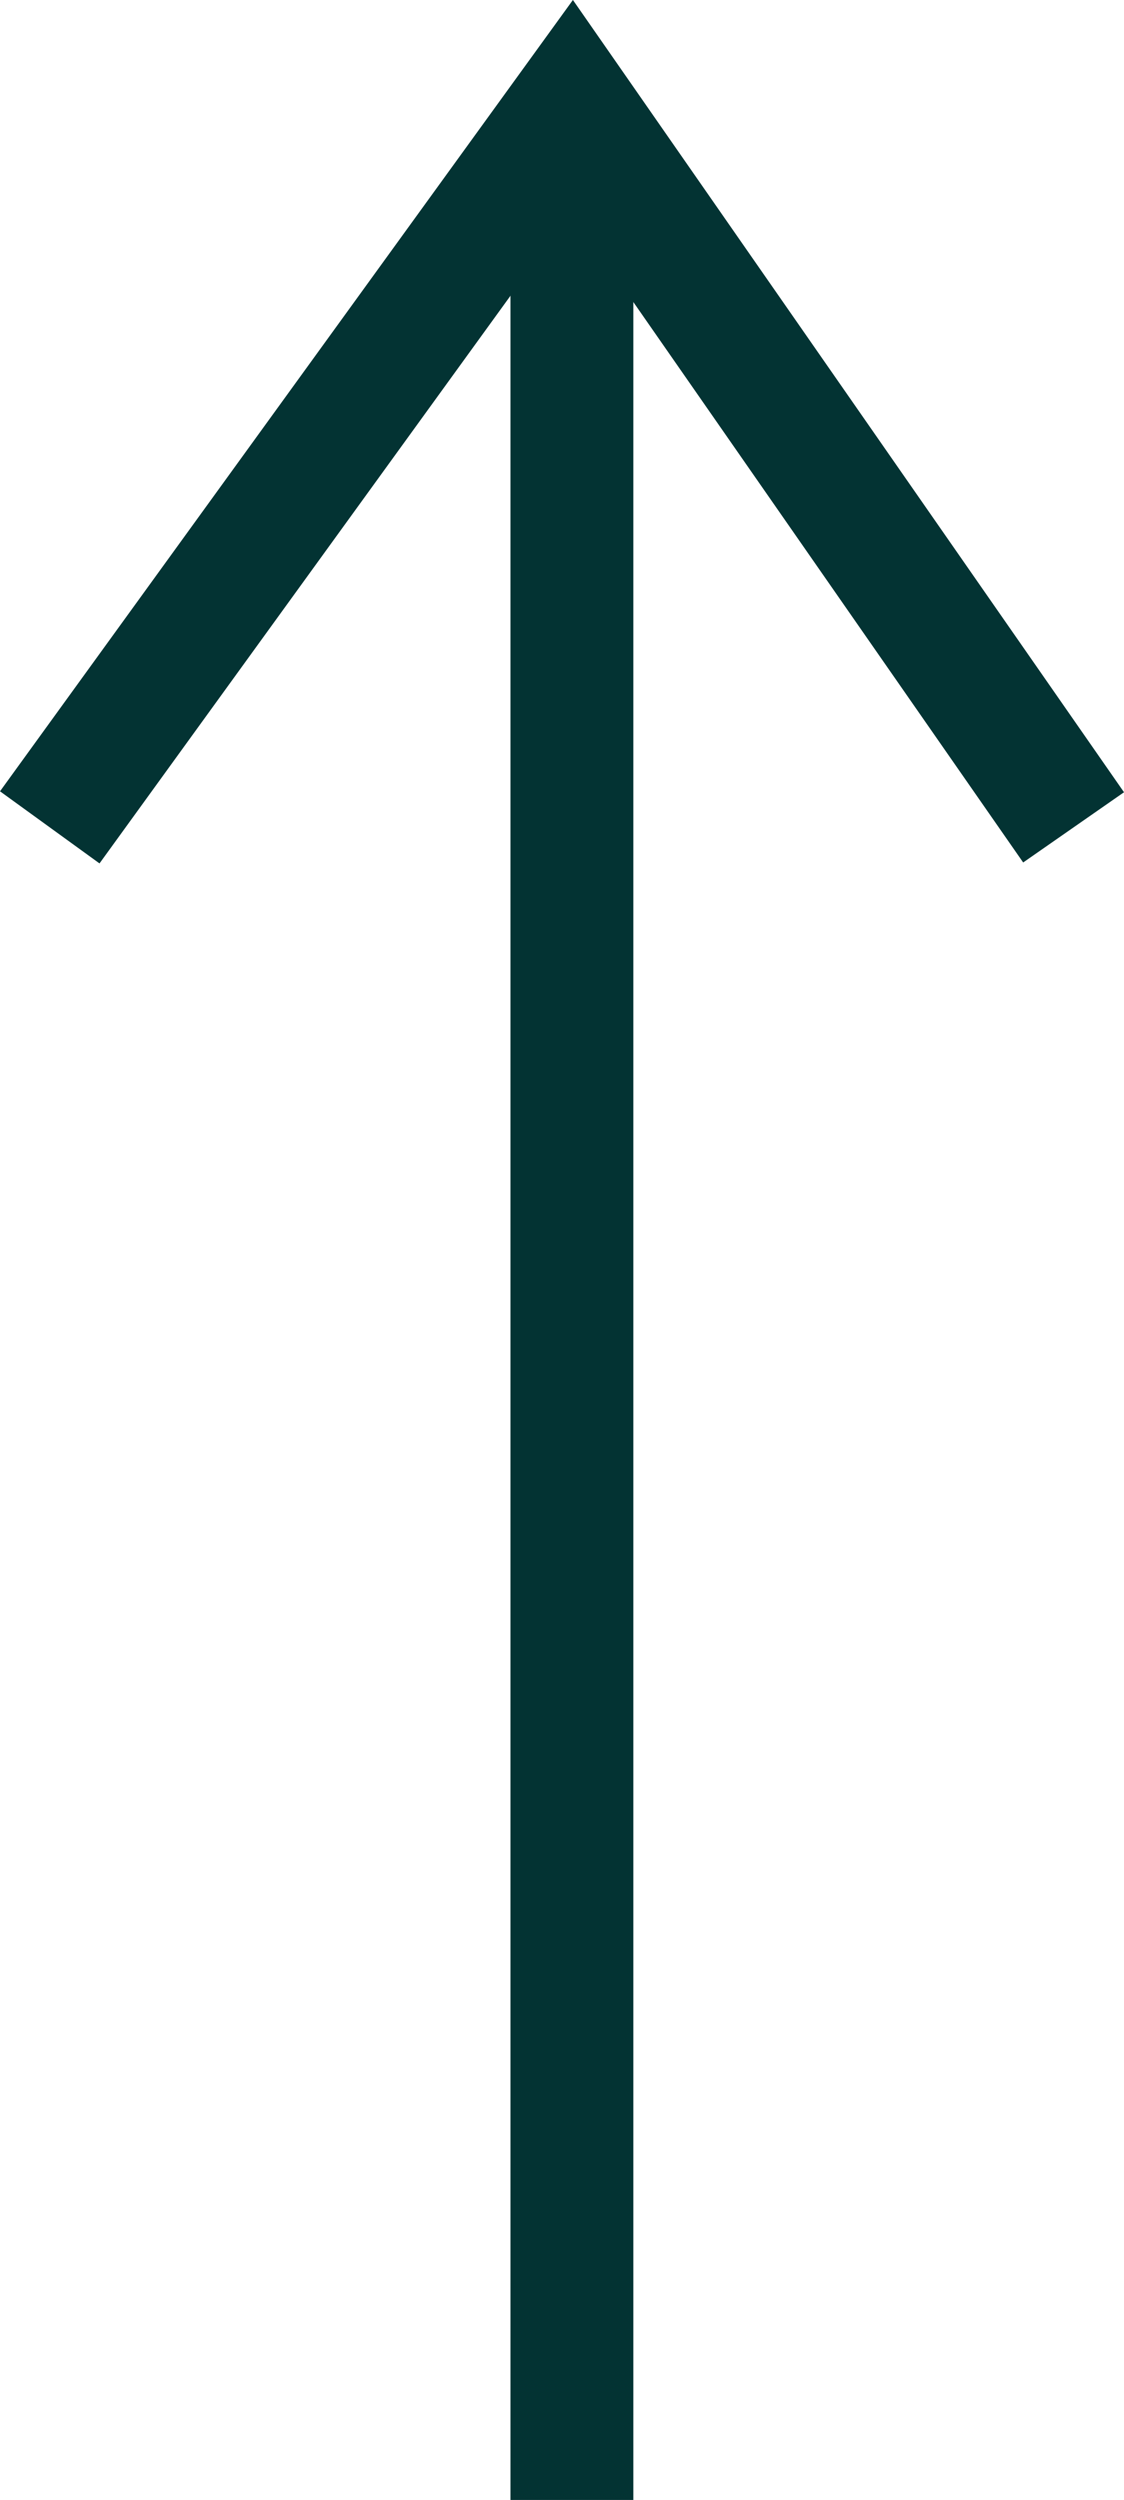
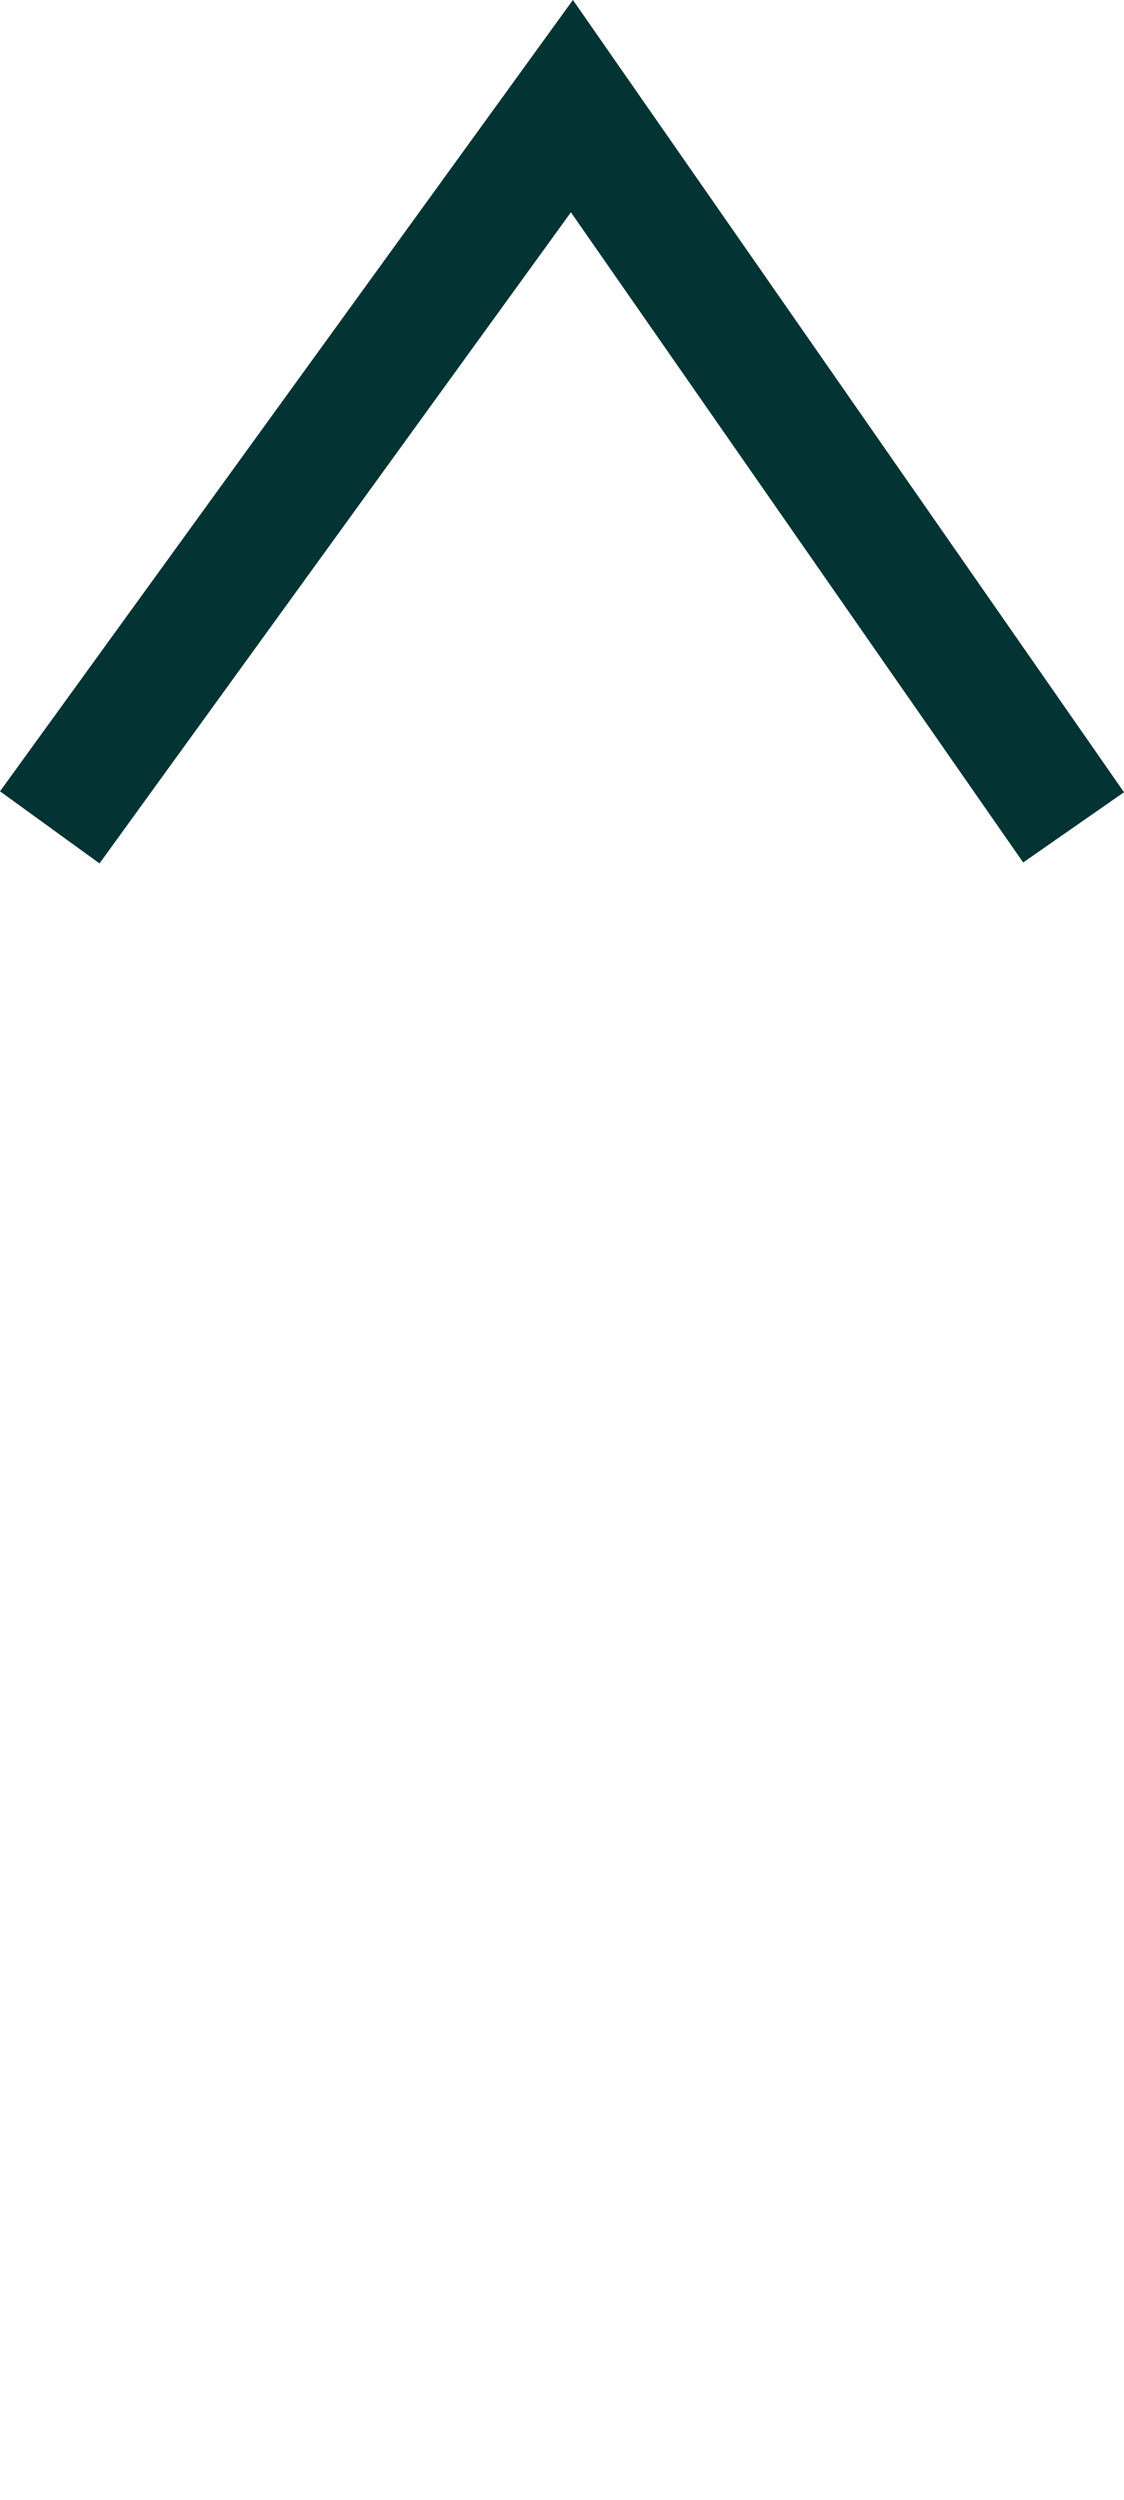
<svg xmlns="http://www.w3.org/2000/svg" width="27.446" height="61.007" viewBox="0 0 27.446 61.007">
  <defs>
    <style>
      .cls-1 {
        fill: none;
        stroke: #033333;
        stroke-width: 3px;
      }
    </style>
  </defs>
  <g id="arrow" transform="translate(-946.435 -3598.06)">
-     <path id="Path_587" data-name="Path 587" class="cls-1" d="M5431.4,15347.466v57.6" transform="translate(-4471 -11746)" />
    <path id="Path_588" data-name="Path 588" class="cls-1" d="M5422.65,15364.25l12.75-17.6,12.25,17.6" transform="translate(-4475 -11746)" />
  </g>
</svg>